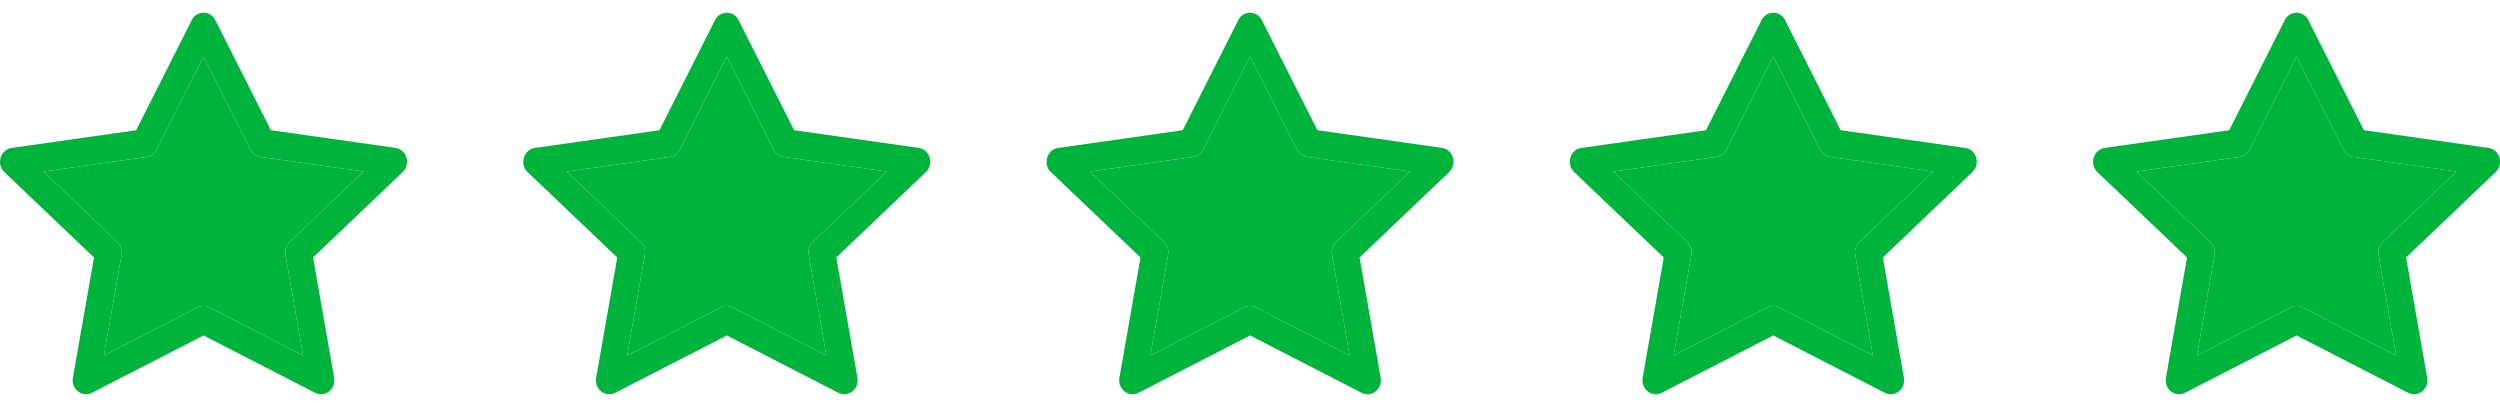
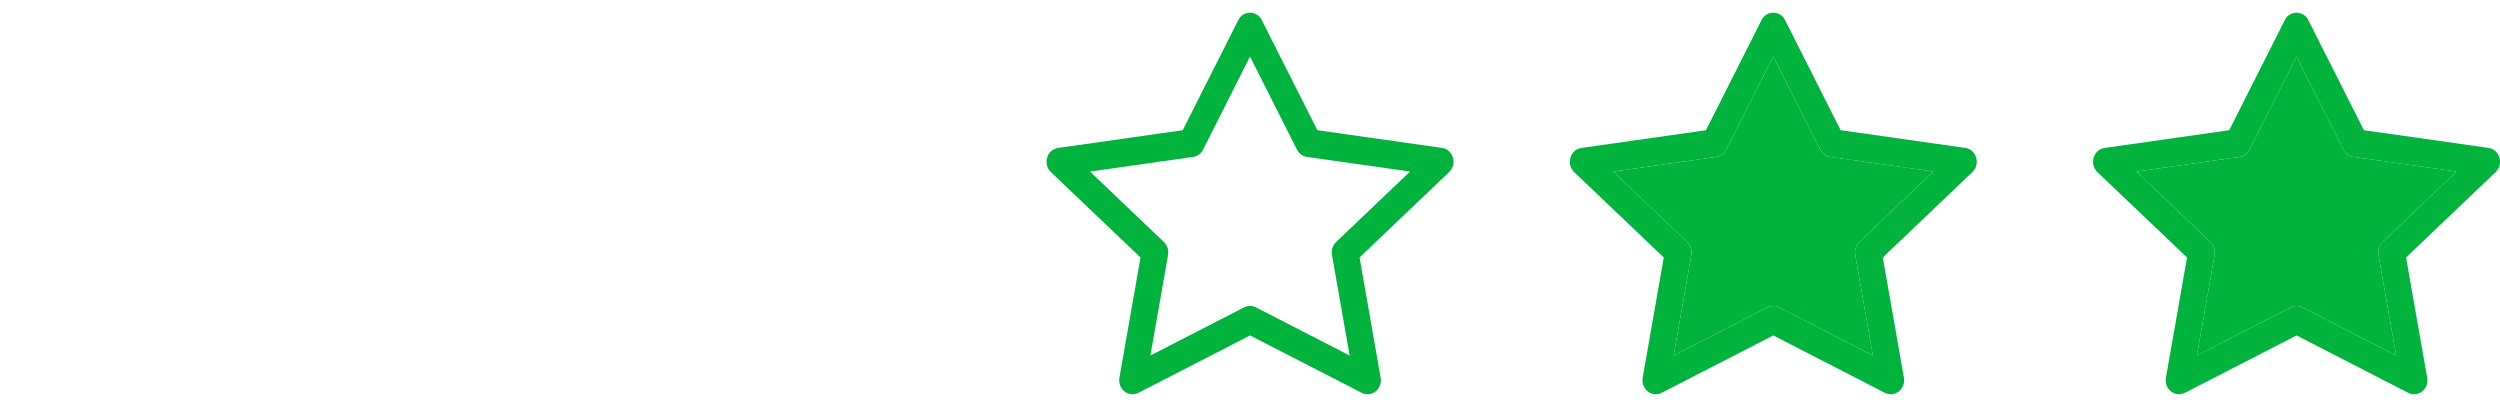
<svg xmlns="http://www.w3.org/2000/svg" width="86" height="14" viewBox="0 0 86 14" fill="none">
  <g clip-path="url(#clip0_16:33)">
    <path fill-rule="evenodd" clip-rule="evenodd" d="M2.508 12.994C2.439 13.382 2.823 13.686 3.16 13.513L7.002 11.539L10.842 13.513C11.18 13.686 11.563 13.382 11.495 12.995L10.769 8.856L13.85 5.919C14.139 5.645 13.99 5.142 13.604 5.088L9.318 4.479L7.407 0.693C7.37 0.616 7.313 0.551 7.241 0.506C7.169 0.461 7.086 0.437 7.001 0.437C6.916 0.437 6.833 0.461 6.761 0.506C6.69 0.551 6.632 0.616 6.596 0.693L4.685 4.48L0.399 5.089C0.013 5.143 -0.137 5.646 0.151 5.92L3.234 8.857L2.508 12.995V12.994ZM3.574 12.23L6.8 10.573C6.862 10.54 6.93 10.524 7 10.524C7.071 10.524 7.14 10.54 7.202 10.573L10.427 12.23L9.82 8.768C9.806 8.688 9.811 8.606 9.836 8.528C9.861 8.451 9.904 8.381 9.963 8.325L12.505 5.901L8.96 5.398C8.887 5.387 8.817 5.358 8.757 5.314C8.697 5.27 8.649 5.213 8.616 5.146L7 1.945L5.386 5.146C5.353 5.213 5.305 5.27 5.245 5.314C5.185 5.358 5.115 5.387 5.042 5.398L1.496 5.902L4.039 8.326C4.097 8.382 4.141 8.452 4.165 8.529C4.19 8.606 4.196 8.688 4.182 8.768L3.574 12.23Z" fill="#00B33D" />
-     <path d="M6.8 10.573L3.574 12.23L4.182 8.768C4.196 8.688 4.19 8.606 4.165 8.529C4.141 8.452 4.097 8.382 4.039 8.326L1.496 5.902L5.042 5.398C5.115 5.387 5.185 5.358 5.245 5.314C5.305 5.27 5.353 5.213 5.386 5.146L7 1.945L8.616 5.146C8.649 5.213 8.697 5.27 8.757 5.314C8.817 5.358 8.887 5.387 8.96 5.398L12.505 5.901L9.963 8.325C9.904 8.381 9.861 8.451 9.836 8.528C9.811 8.606 9.806 8.688 9.82 8.768L10.427 12.23L7.202 10.573C7.14 10.54 7.071 10.524 7 10.524C6.93 10.524 6.862 10.54 6.8 10.573Z" fill="#00B33D" />
+     <path d="M6.8 10.573L3.574 12.23L4.182 8.768C4.196 8.688 4.19 8.606 4.165 8.529C4.141 8.452 4.097 8.382 4.039 8.326L1.496 5.902C5.115 5.387 5.185 5.358 5.245 5.314C5.305 5.27 5.353 5.213 5.386 5.146L7 1.945L8.616 5.146C8.649 5.213 8.697 5.27 8.757 5.314C8.817 5.358 8.887 5.387 8.96 5.398L12.505 5.901L9.963 8.325C9.904 8.381 9.861 8.451 9.836 8.528C9.811 8.606 9.806 8.688 9.82 8.768L10.427 12.23L7.202 10.573C7.14 10.54 7.071 10.524 7 10.524C6.93 10.524 6.862 10.54 6.8 10.573Z" fill="#00B33D" />
  </g>
  <g clip-path="url(#clip1_16:33)">
-     <path fill-rule="evenodd" clip-rule="evenodd" d="M20.508 12.994C20.439 13.382 20.823 13.686 21.16 13.513L25.002 11.539L28.842 13.513C29.18 13.686 29.563 13.382 29.495 12.995L28.769 8.856L31.85 5.919C32.139 5.645 31.99 5.142 31.604 5.088L27.318 4.479L25.407 0.693C25.37 0.616 25.313 0.551 25.241 0.506C25.169 0.461 25.086 0.437 25.001 0.437C24.916 0.437 24.833 0.461 24.761 0.506C24.69 0.551 24.632 0.616 24.596 0.693L22.685 4.48L18.399 5.089C18.013 5.143 17.863 5.646 18.151 5.92L21.234 8.857L20.508 12.995V12.994ZM21.574 12.23L24.8 10.573C24.862 10.54 24.93 10.524 25 10.524C25.071 10.524 25.14 10.54 25.202 10.573L28.427 12.23L27.82 8.768C27.806 8.688 27.811 8.606 27.836 8.528C27.861 8.451 27.904 8.381 27.963 8.325L30.506 5.901L26.96 5.398C26.887 5.387 26.817 5.358 26.757 5.314C26.697 5.27 26.649 5.213 26.616 5.146L25 1.945L23.386 5.146C23.353 5.213 23.305 5.27 23.245 5.314C23.185 5.358 23.115 5.387 23.042 5.398L19.496 5.902L22.039 8.326C22.097 8.382 22.14 8.452 22.165 8.529C22.19 8.606 22.196 8.688 22.182 8.768L21.574 12.23Z" fill="#00B33D" />
-     <path d="M24.8 10.573L21.574 12.23L22.182 8.768C22.196 8.688 22.19 8.606 22.165 8.529C22.14 8.452 22.097 8.382 22.039 8.326L19.496 5.902L23.042 5.398C23.115 5.387 23.185 5.358 23.245 5.314C23.305 5.27 23.353 5.213 23.386 5.146L25 1.945L26.616 5.146C26.649 5.213 26.697 5.27 26.757 5.314C26.817 5.358 26.887 5.387 26.96 5.398L30.506 5.901L27.963 8.325C27.904 8.381 27.861 8.451 27.836 8.528C27.811 8.606 27.806 8.688 27.82 8.768L28.427 12.23L25.202 10.573C25.14 10.54 25.071 10.524 25 10.524C24.93 10.524 24.862 10.54 24.8 10.573Z" fill="#00B33D" />
-   </g>
+     </g>
  <g clip-path="url(#clip2_16:33)">
    <path fill-rule="evenodd" clip-rule="evenodd" d="M38.508 12.994C38.44 13.382 38.823 13.686 39.16 13.513L43.002 11.539L46.842 13.513C47.18 13.686 47.563 13.382 47.495 12.995L46.769 8.856L49.85 5.919C50.139 5.645 49.99 5.142 49.604 5.088L45.318 4.479L43.407 0.693C43.37 0.616 43.313 0.551 43.241 0.506C43.169 0.461 43.086 0.437 43.001 0.437C42.916 0.437 42.833 0.461 42.761 0.506C42.69 0.551 42.632 0.616 42.596 0.693L40.685 4.48L36.399 5.089C36.013 5.143 35.864 5.646 36.151 5.92L39.234 8.857L38.508 12.995V12.994ZM39.574 12.23L42.8 10.573C42.862 10.54 42.93 10.524 43 10.524C43.071 10.524 43.14 10.54 43.202 10.573L46.427 12.23L45.82 8.768C45.806 8.688 45.811 8.606 45.836 8.528C45.861 8.451 45.904 8.381 45.963 8.325L48.505 5.901L44.96 5.398C44.887 5.387 44.817 5.358 44.757 5.314C44.697 5.27 44.649 5.213 44.616 5.146L43 1.945L41.386 5.146C41.353 5.213 41.305 5.27 41.245 5.314C41.185 5.358 41.115 5.387 41.042 5.398L37.496 5.902L40.039 8.326C40.097 8.382 40.141 8.452 40.165 8.529C40.19 8.606 40.196 8.688 40.182 8.768L39.574 12.23Z" fill="#00B33D" />
-     <path d="M42.8 10.573L39.574 12.23L40.182 8.768C40.196 8.688 40.19 8.606 40.165 8.529C40.141 8.452 40.097 8.382 40.039 8.326L37.496 5.902L41.042 5.398C41.115 5.387 41.185 5.358 41.245 5.314C41.305 5.27 41.353 5.213 41.386 5.146L43 1.945L44.616 5.146C44.649 5.213 44.697 5.27 44.757 5.314C44.817 5.358 44.887 5.387 44.96 5.398L48.505 5.901L45.963 8.325C45.904 8.381 45.861 8.451 45.836 8.528C45.811 8.606 45.806 8.688 45.82 8.768L46.427 12.23L43.202 10.573C43.14 10.54 43.071 10.524 43 10.524C42.93 10.524 42.862 10.54 42.8 10.573Z" fill="#00B33D" />
  </g>
  <g clip-path="url(#clip3_16:33)">
    <path fill-rule="evenodd" clip-rule="evenodd" d="M56.508 12.994C56.44 13.382 56.823 13.686 57.16 13.513L61.002 11.539L64.842 13.513C65.18 13.686 65.563 13.382 65.495 12.995L64.769 8.856L67.85 5.919C68.139 5.645 67.99 5.142 67.604 5.088L63.318 4.479L61.407 0.693C61.37 0.616 61.313 0.551 61.241 0.506C61.169 0.461 61.086 0.437 61.001 0.437C60.916 0.437 60.833 0.461 60.761 0.506C60.69 0.551 60.632 0.616 60.596 0.693L58.685 4.48L54.399 5.089C54.013 5.143 53.864 5.646 54.151 5.92L57.234 8.857L56.508 12.995V12.994ZM57.574 12.23L60.8 10.573C60.862 10.54 60.93 10.524 61 10.524C61.071 10.524 61.14 10.54 61.202 10.573L64.427 12.23L63.82 8.768C63.806 8.688 63.811 8.606 63.836 8.528C63.861 8.451 63.904 8.381 63.963 8.325L66.505 5.901L62.96 5.398C62.887 5.387 62.817 5.358 62.757 5.314C62.697 5.27 62.649 5.213 62.616 5.146L61 1.945L59.386 5.146C59.353 5.213 59.305 5.27 59.245 5.314C59.185 5.358 59.115 5.387 59.042 5.398L55.496 5.902L58.039 8.326C58.097 8.382 58.141 8.452 58.165 8.529C58.19 8.606 58.196 8.688 58.182 8.768L57.574 12.23Z" fill="#00B33D" />
    <path d="M60.8 10.573L57.574 12.23L58.182 8.768C58.196 8.688 58.19 8.606 58.165 8.529C58.141 8.452 58.097 8.382 58.039 8.326L55.496 5.902L59.042 5.398C59.115 5.387 59.185 5.358 59.245 5.314C59.305 5.27 59.353 5.213 59.386 5.146L61 1.945L62.616 5.146C62.649 5.213 62.697 5.27 62.757 5.314C62.817 5.358 62.887 5.387 62.96 5.398L66.505 5.901L63.963 8.325C63.904 8.381 63.861 8.451 63.836 8.528C63.811 8.606 63.806 8.688 63.82 8.768L64.427 12.23L61.202 10.573C61.14 10.54 61.071 10.524 61 10.524C60.93 10.524 60.862 10.54 60.8 10.573Z" fill="#00B33D" />
  </g>
  <g clip-path="url(#clip4_16:33)">
    <path fill-rule="evenodd" clip-rule="evenodd" d="M74.508 12.994C74.439 13.382 74.823 13.686 75.16 13.513L79.002 11.539L82.842 13.513C83.18 13.686 83.563 13.382 83.495 12.995L82.769 8.856L85.85 5.919C86.139 5.645 85.99 5.142 85.604 5.088L81.318 4.479L79.407 0.693C79.371 0.616 79.313 0.551 79.241 0.506C79.169 0.461 79.086 0.437 79.001 0.437C78.916 0.437 78.833 0.461 78.761 0.506C78.69 0.551 78.632 0.616 78.596 0.693L76.685 4.48L72.399 5.089C72.013 5.143 71.864 5.646 72.151 5.92L75.234 8.857L74.508 12.995V12.994ZM75.574 12.23L78.8 10.573C78.862 10.54 78.93 10.524 79 10.524C79.071 10.524 79.14 10.54 79.202 10.573L82.427 12.23L81.82 8.768C81.806 8.688 81.811 8.606 81.836 8.528C81.861 8.451 81.904 8.381 81.963 8.325L84.505 5.901L80.96 5.398C80.887 5.387 80.817 5.358 80.757 5.314C80.697 5.27 80.649 5.213 80.616 5.146L79 1.945L77.386 5.146C77.353 5.213 77.305 5.27 77.245 5.314C77.185 5.358 77.115 5.387 77.042 5.398L73.496 5.902L76.039 8.326C76.097 8.382 76.141 8.452 76.165 8.529C76.19 8.606 76.196 8.688 76.182 8.768L75.574 12.23Z" fill="#00B33D" />
    <path d="M78.8 10.573L75.574 12.23L76.182 8.768C76.196 8.688 76.19 8.606 76.165 8.529C76.141 8.452 76.097 8.382 76.039 8.326L73.496 5.902L77.042 5.398C77.115 5.387 77.185 5.358 77.245 5.314C77.305 5.27 77.353 5.213 77.386 5.146L79 1.945L80.616 5.146C80.649 5.213 80.697 5.27 80.757 5.314C80.817 5.358 80.887 5.387 80.96 5.398L84.505 5.901L81.963 8.325C81.904 8.381 81.861 8.451 81.836 8.528C81.811 8.606 81.806 8.688 81.82 8.768L82.427 12.23L79.202 10.573C79.14 10.54 79.071 10.524 79 10.524C78.93 10.524 78.862 10.54 78.8 10.573Z" fill="#00B33D" />
  </g>
  <defs>
    <clipPath id="clip0_16:33">
-       <rect width="14" height="14" fill="white" />
-     </clipPath>
+       </clipPath>
    <clipPath id="clip1_16:33">
-       <rect width="14" height="14" fill="white" transform="translate(18)" />
-     </clipPath>
+       </clipPath>
    <clipPath id="clip2_16:33">
      <rect width="14" height="14" fill="white" transform="translate(36)" />
    </clipPath>
    <clipPath id="clip3_16:33">
      <rect width="14" height="14" fill="white" transform="translate(54)" />
    </clipPath>
    <clipPath id="clip4_16:33">
      <rect width="14" height="14" fill="white" transform="translate(72)" />
    </clipPath>
  </defs>
</svg>